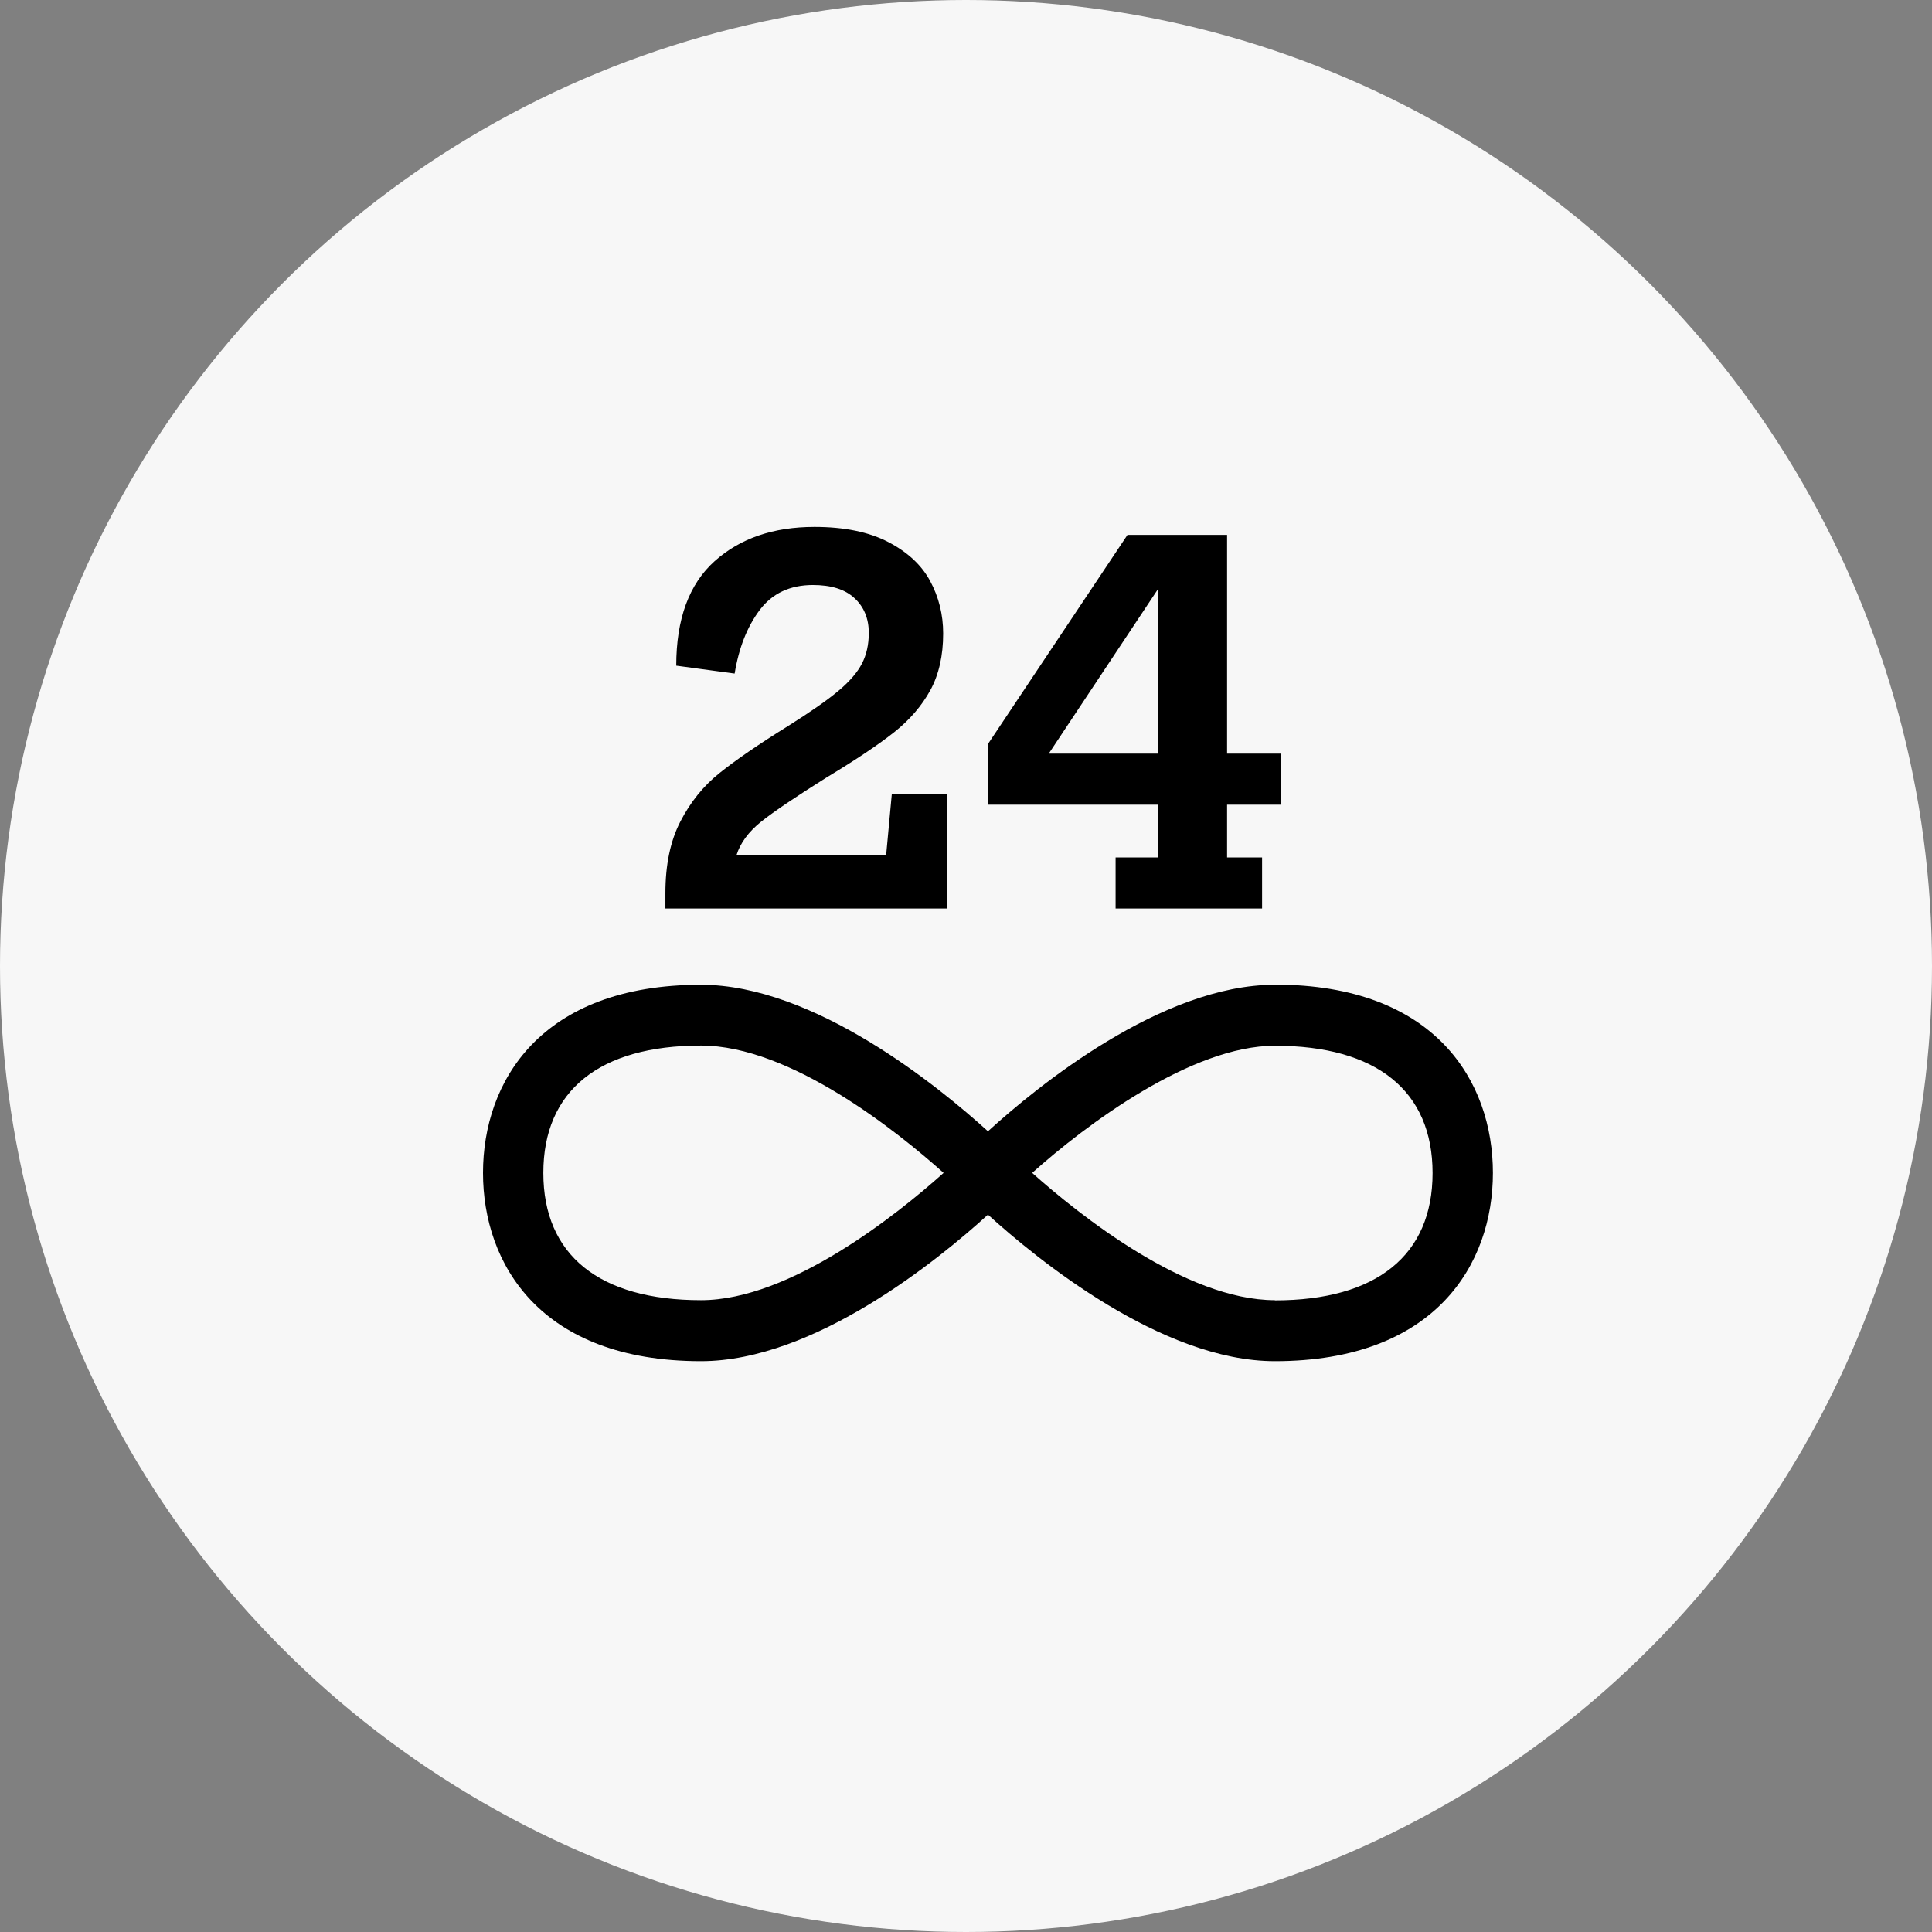
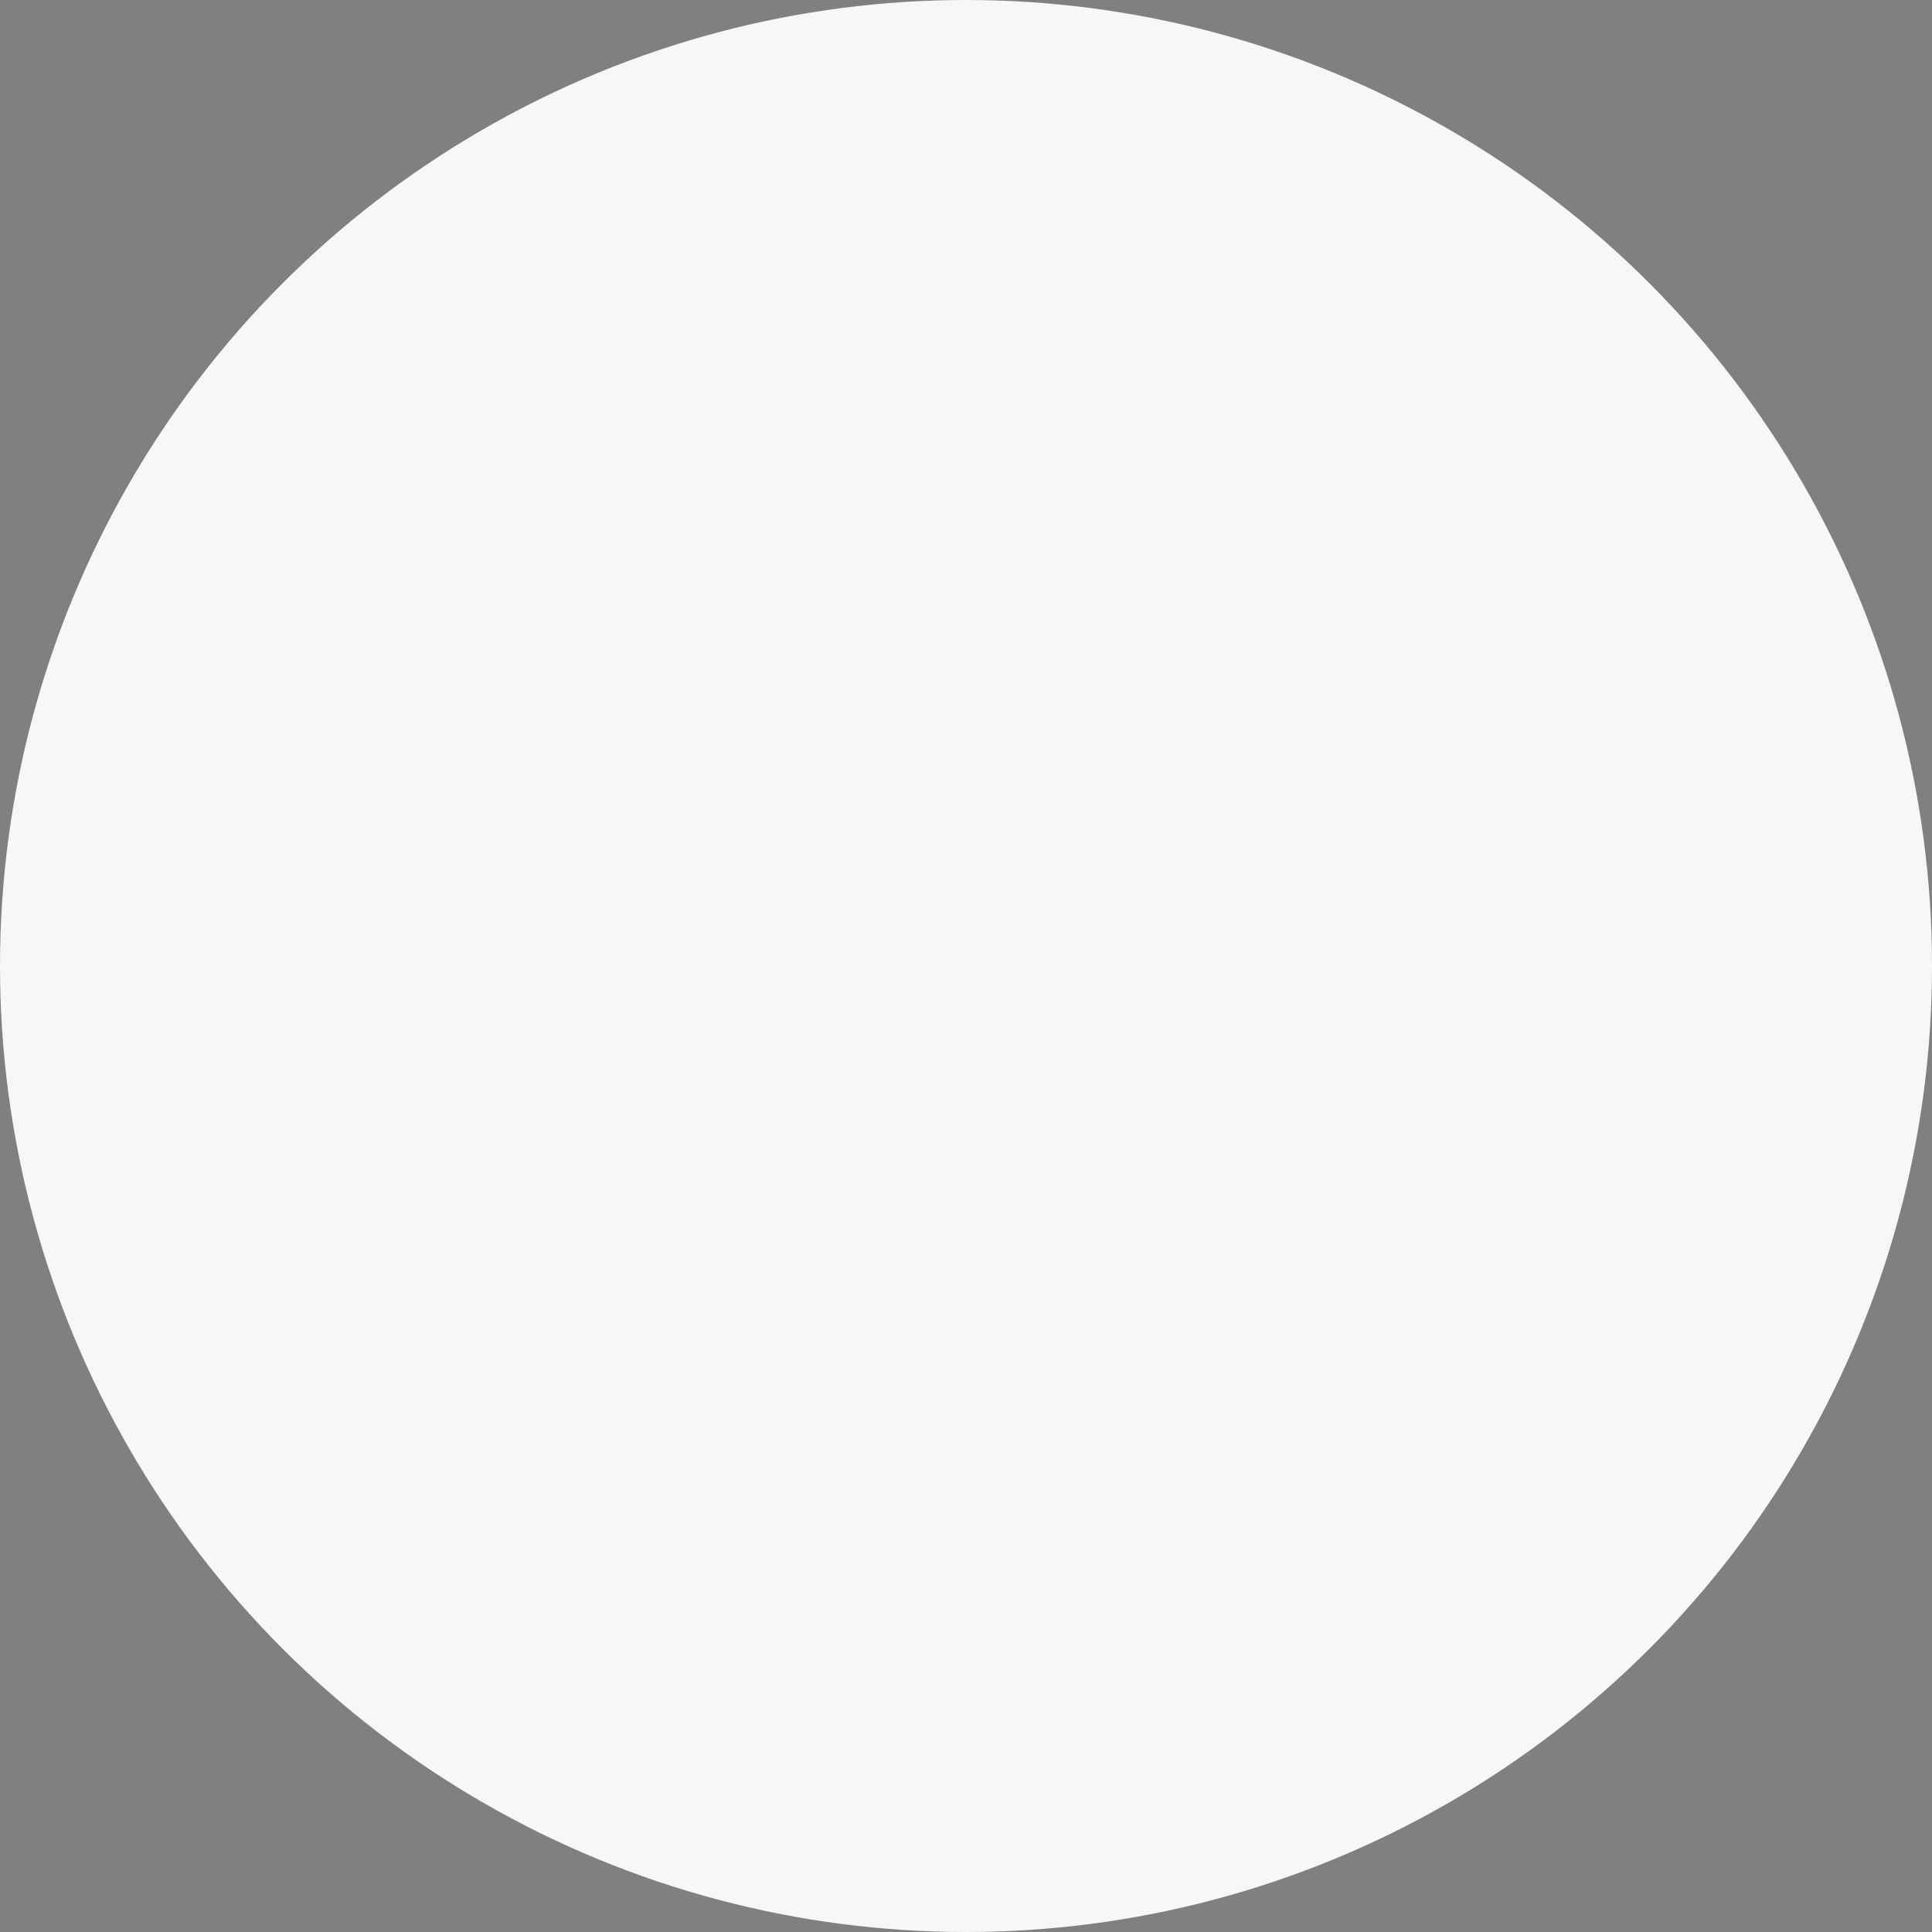
<svg xmlns="http://www.w3.org/2000/svg" width="44" height="44" viewBox="0 0 44 44" fill="none">
  <rect x="0" y="0" width="44" height="44" fill="#808080" stroke="none" />
  <circle cx="22" cy="22" r="22" fill="#F7F7F7" />
-   <path d="M29.035 22.427C26.451 22.427 23.617 24.747 22.5 25.764C21.383 24.75 18.545 22.427 15.965 22.427C12.302 22.427 11 24.642 11 26.712C11 28.781 12.302 31 15.965 31C18.549 31 21.383 28.681 22.5 27.663C23.617 28.677 26.455 31 29.035 31C32.694 31 34 28.785 34 26.712C34 24.639 32.698 22.424 29.035 22.424V22.427ZM15.965 29.611C13.649 29.611 12.374 28.583 12.374 26.712C12.374 24.84 13.649 23.812 15.965 23.812C17.999 23.812 20.439 25.771 21.49 26.712C20.439 27.653 17.999 29.611 15.965 29.611ZM29.035 29.611C26.998 29.611 24.558 27.649 23.507 26.712C24.744 25.604 27.139 23.816 29.035 23.816C31.351 23.816 32.626 24.844 32.626 26.715C32.626 28.587 31.351 29.615 29.035 29.615V29.611ZM21.579 20.691H15.154V20.344C15.154 19.694 15.267 19.153 15.494 18.712C15.721 18.271 16.016 17.903 16.384 17.608C16.752 17.312 17.277 16.951 17.958 16.528C18.456 16.215 18.834 15.951 19.092 15.736C19.349 15.521 19.528 15.312 19.631 15.111C19.734 14.91 19.786 14.681 19.786 14.413C19.786 14.087 19.676 13.819 19.459 13.621C19.243 13.42 18.927 13.323 18.514 13.323C17.992 13.323 17.587 13.514 17.302 13.892C17.016 14.274 16.827 14.754 16.731 15.34L15.401 15.16C15.401 14.097 15.694 13.302 16.274 12.781C16.855 12.26 17.614 12 18.549 12C19.229 12 19.789 12.115 20.229 12.344C20.669 12.573 20.988 12.868 21.184 13.233C21.38 13.597 21.48 13.996 21.48 14.427C21.48 14.931 21.383 15.361 21.188 15.719C20.992 16.076 20.72 16.392 20.366 16.674C20.012 16.955 19.5 17.299 18.827 17.705C18.123 18.146 17.624 18.483 17.336 18.712C17.047 18.944 16.858 19.201 16.772 19.479H20.181L20.311 18.076H21.572V20.694L21.579 20.691ZM26.379 19.528H25.407V20.691H28.743V19.528H27.946V18.326H29.169V17.163H27.946V12.181H25.678L22.507 16.934V18.326H26.379V19.528ZM23.885 17.163L26.379 13.406V17.163H23.885Z" fill="black" />
</svg>